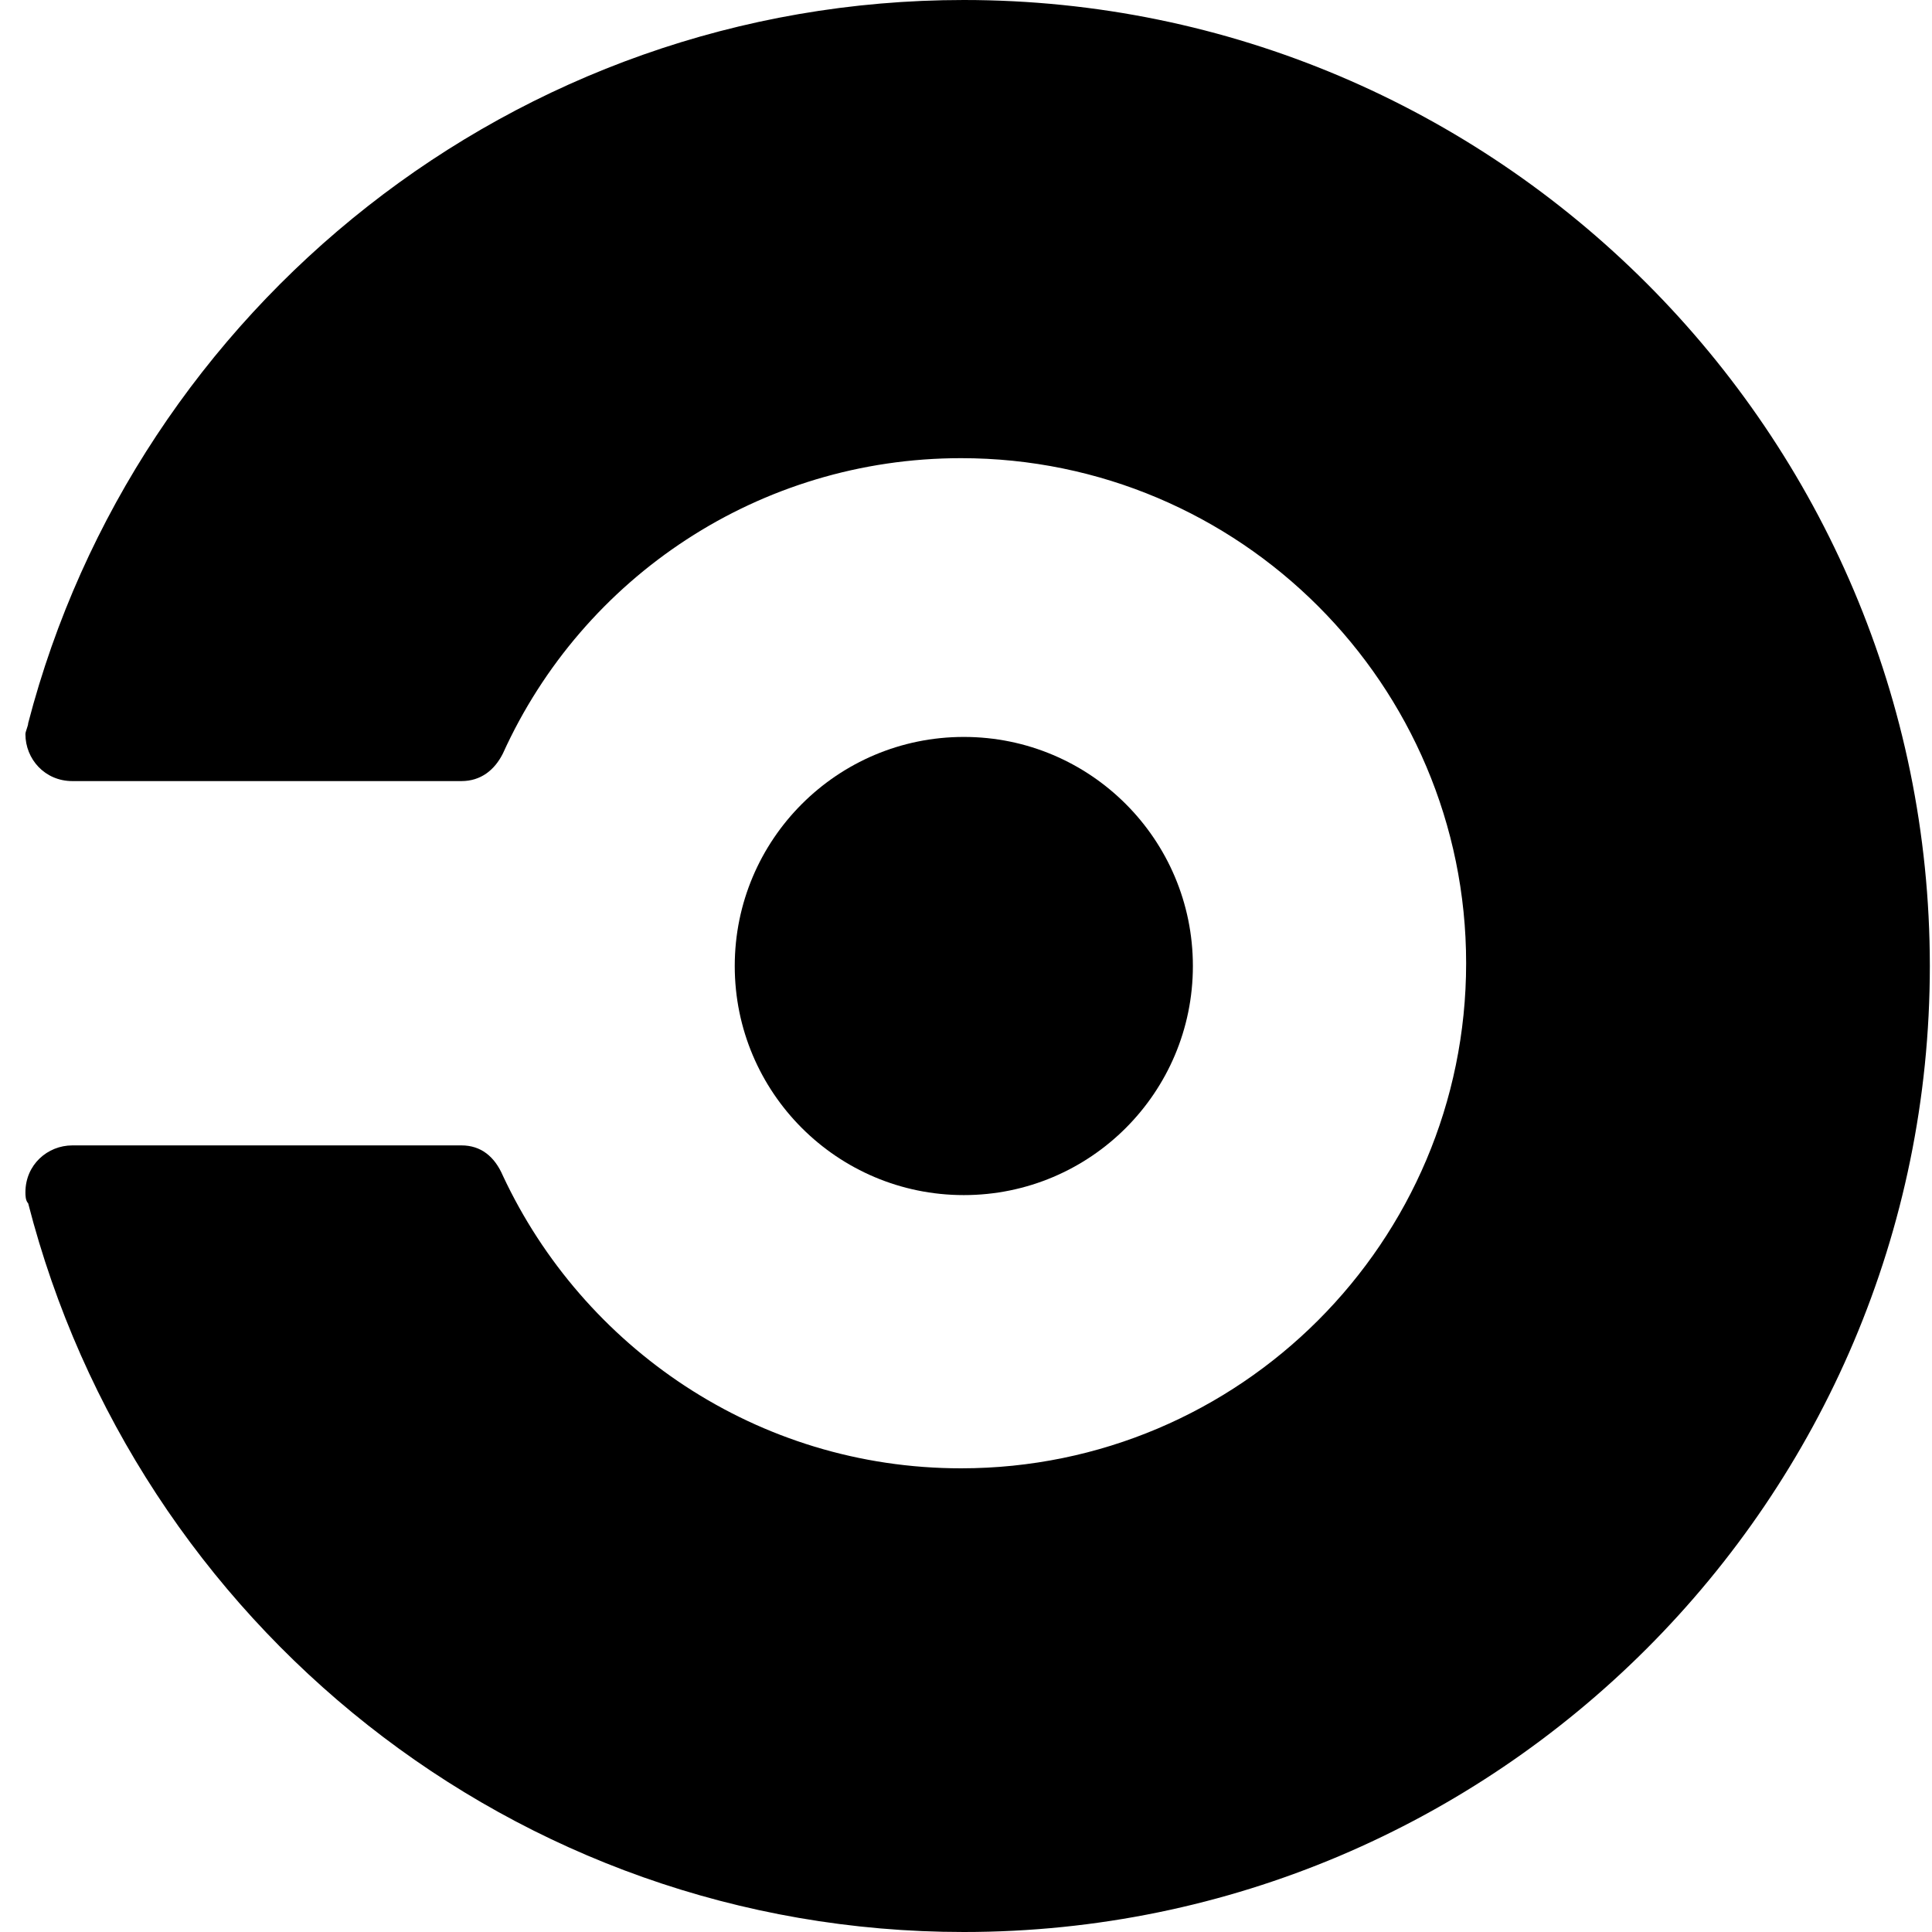
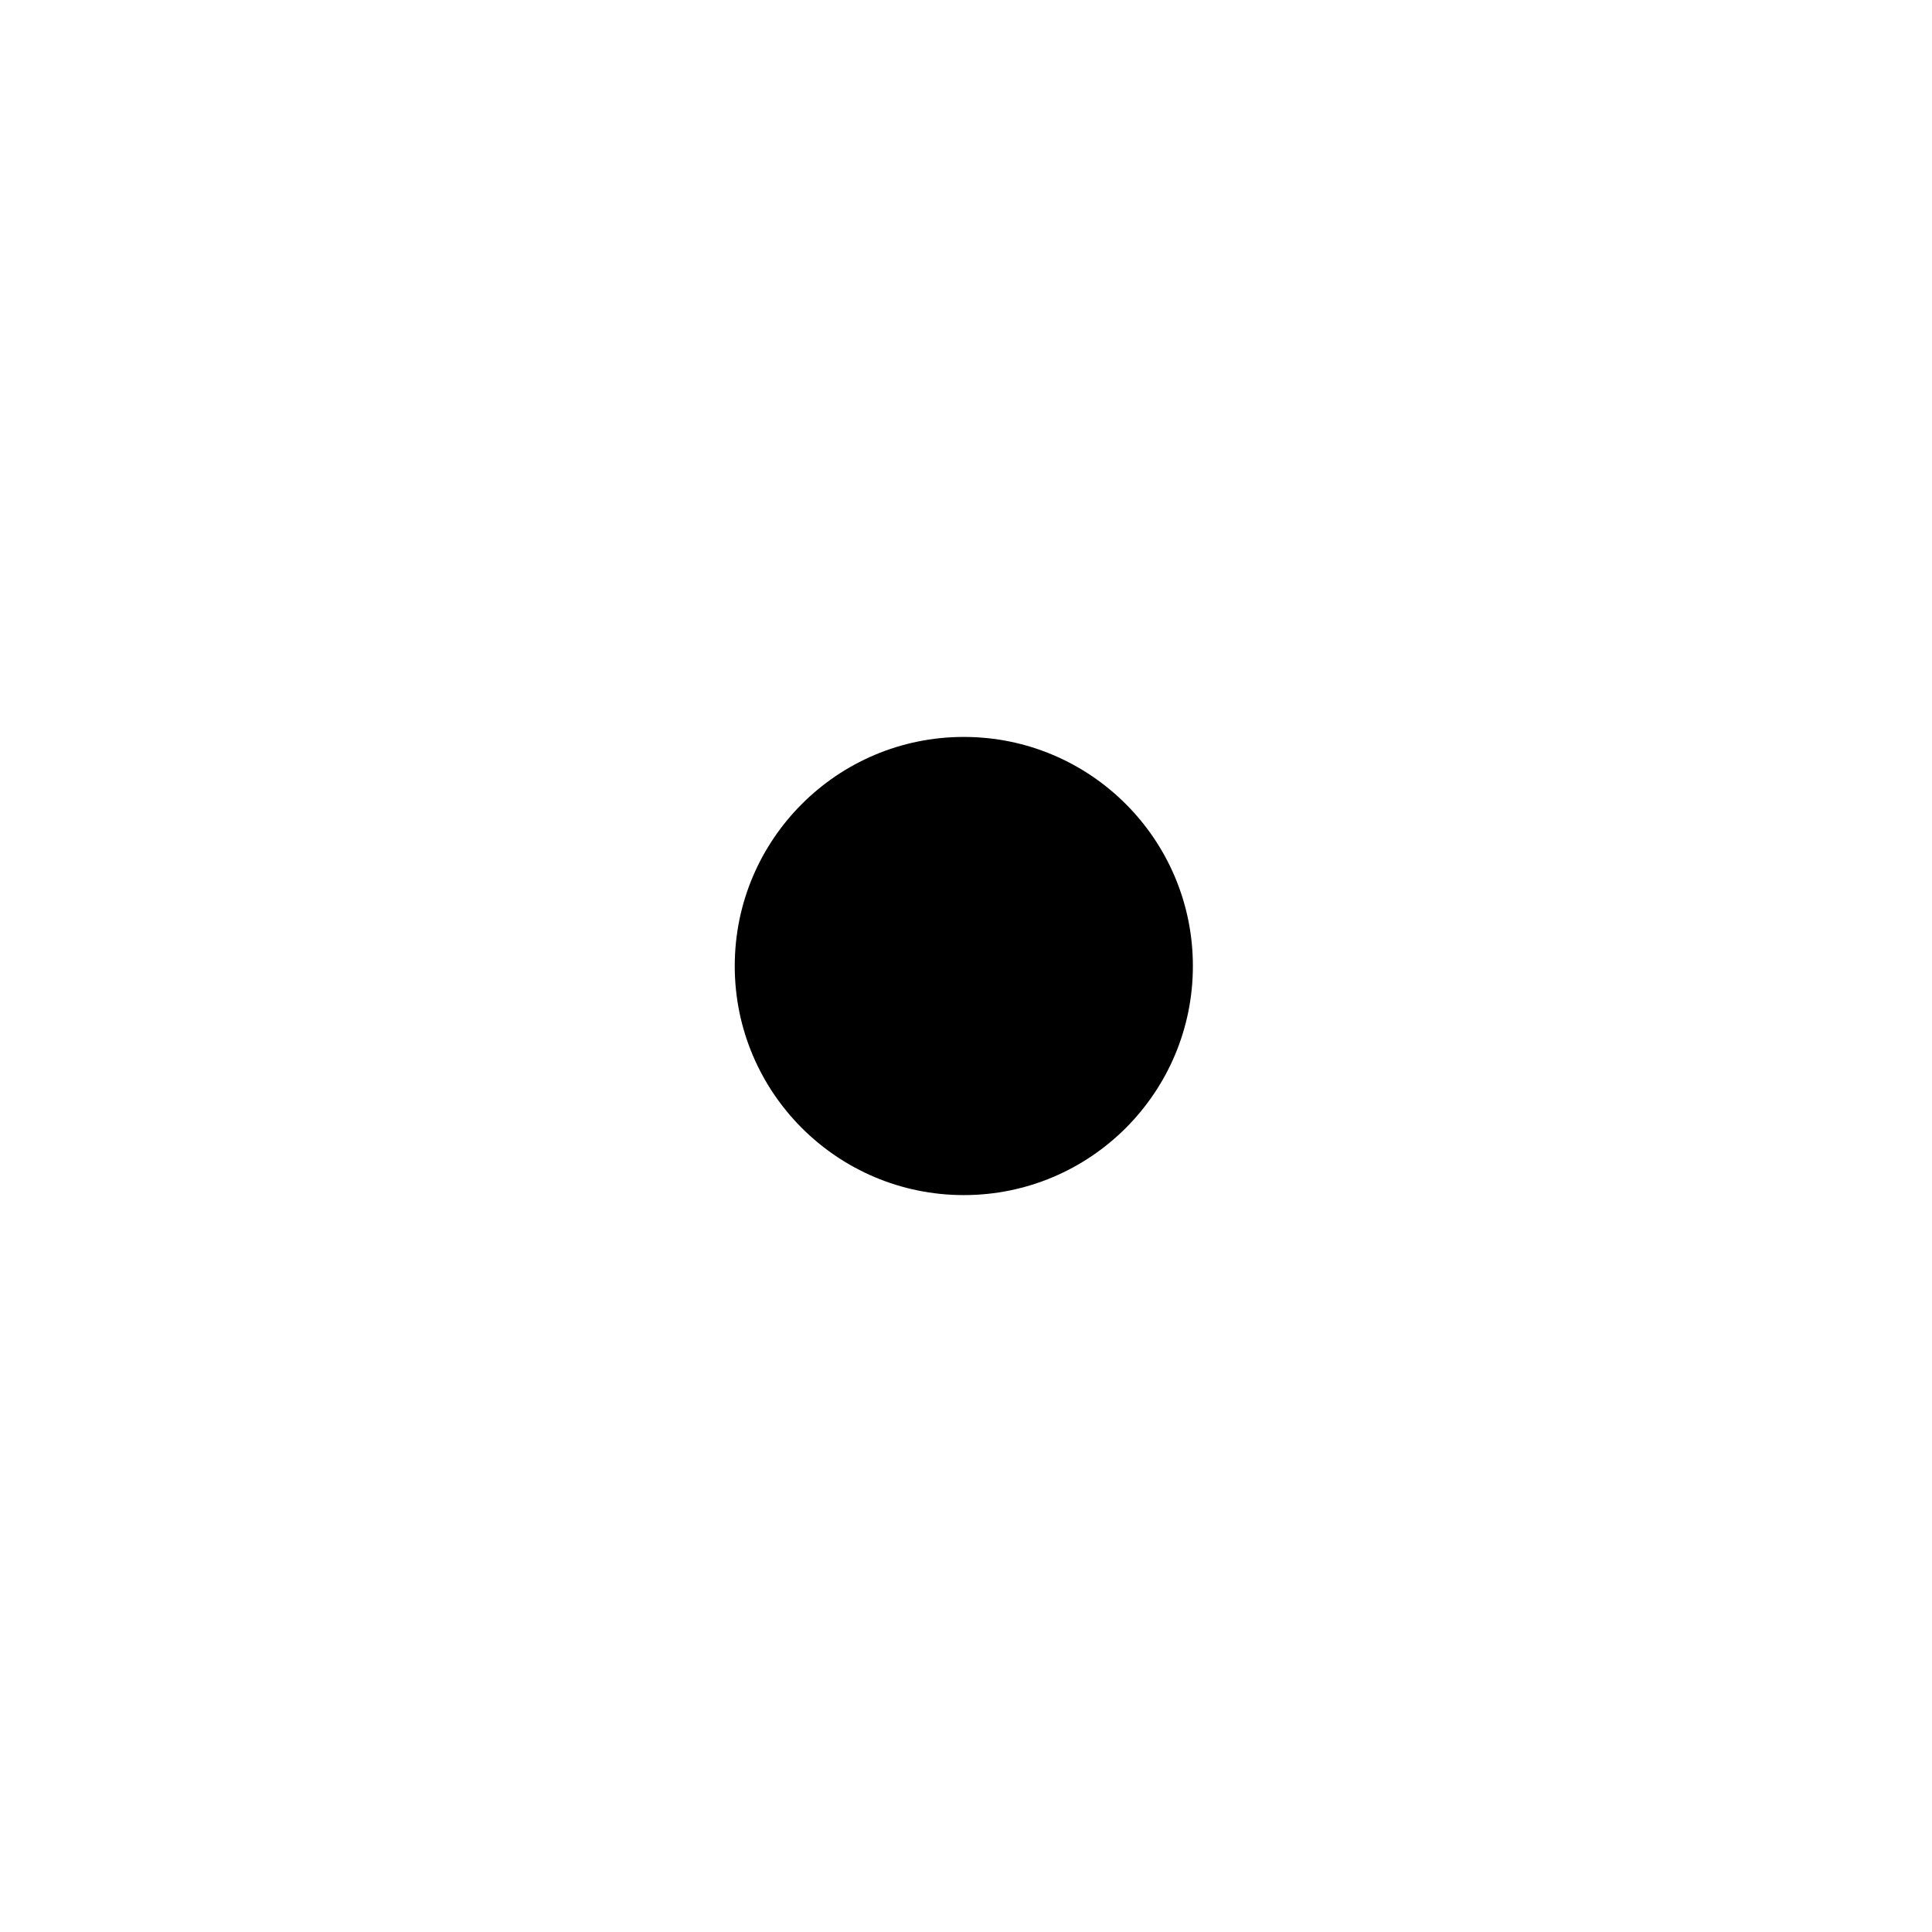
<svg xmlns="http://www.w3.org/2000/svg" width="76" height="76" viewBox="0 0 76 76" fill="none">
  <path d="M37.914 47.012C42.891 47.012 46.925 42.977 46.925 38.001C46.925 33.024 42.891 28.989 37.914 28.989C32.937 28.989 28.903 33.024 28.903 38.001C28.903 42.977 32.937 47.012 37.914 47.012Z" fill="black" />
-   <path d="M1.109 28.446C1.109 28.554 1 28.771 1 28.88C1 29.857 1.76 30.726 2.846 30.726H18.154C18.914 30.726 19.457 30.291 19.783 29.64C22.932 22.691 29.88 18.023 37.806 18.023C48.771 18.023 57.674 26.926 57.674 37.891C57.674 48.857 48.771 57.76 37.806 57.76C29.771 57.76 22.931 52.983 19.783 46.251C19.457 45.491 18.914 45.057 18.154 45.057H2.846C1.869 45.057 1 45.817 1 46.903C1 47.011 1 47.228 1.109 47.337C5.343 63.84 20.217 76 37.915 76C58.869 76 75.915 58.954 75.915 38C75.914 17.046 58.868 0 37.914 0C20.217 0 5.343 12.16 1.109 28.446Z" fill="black" />
</svg>